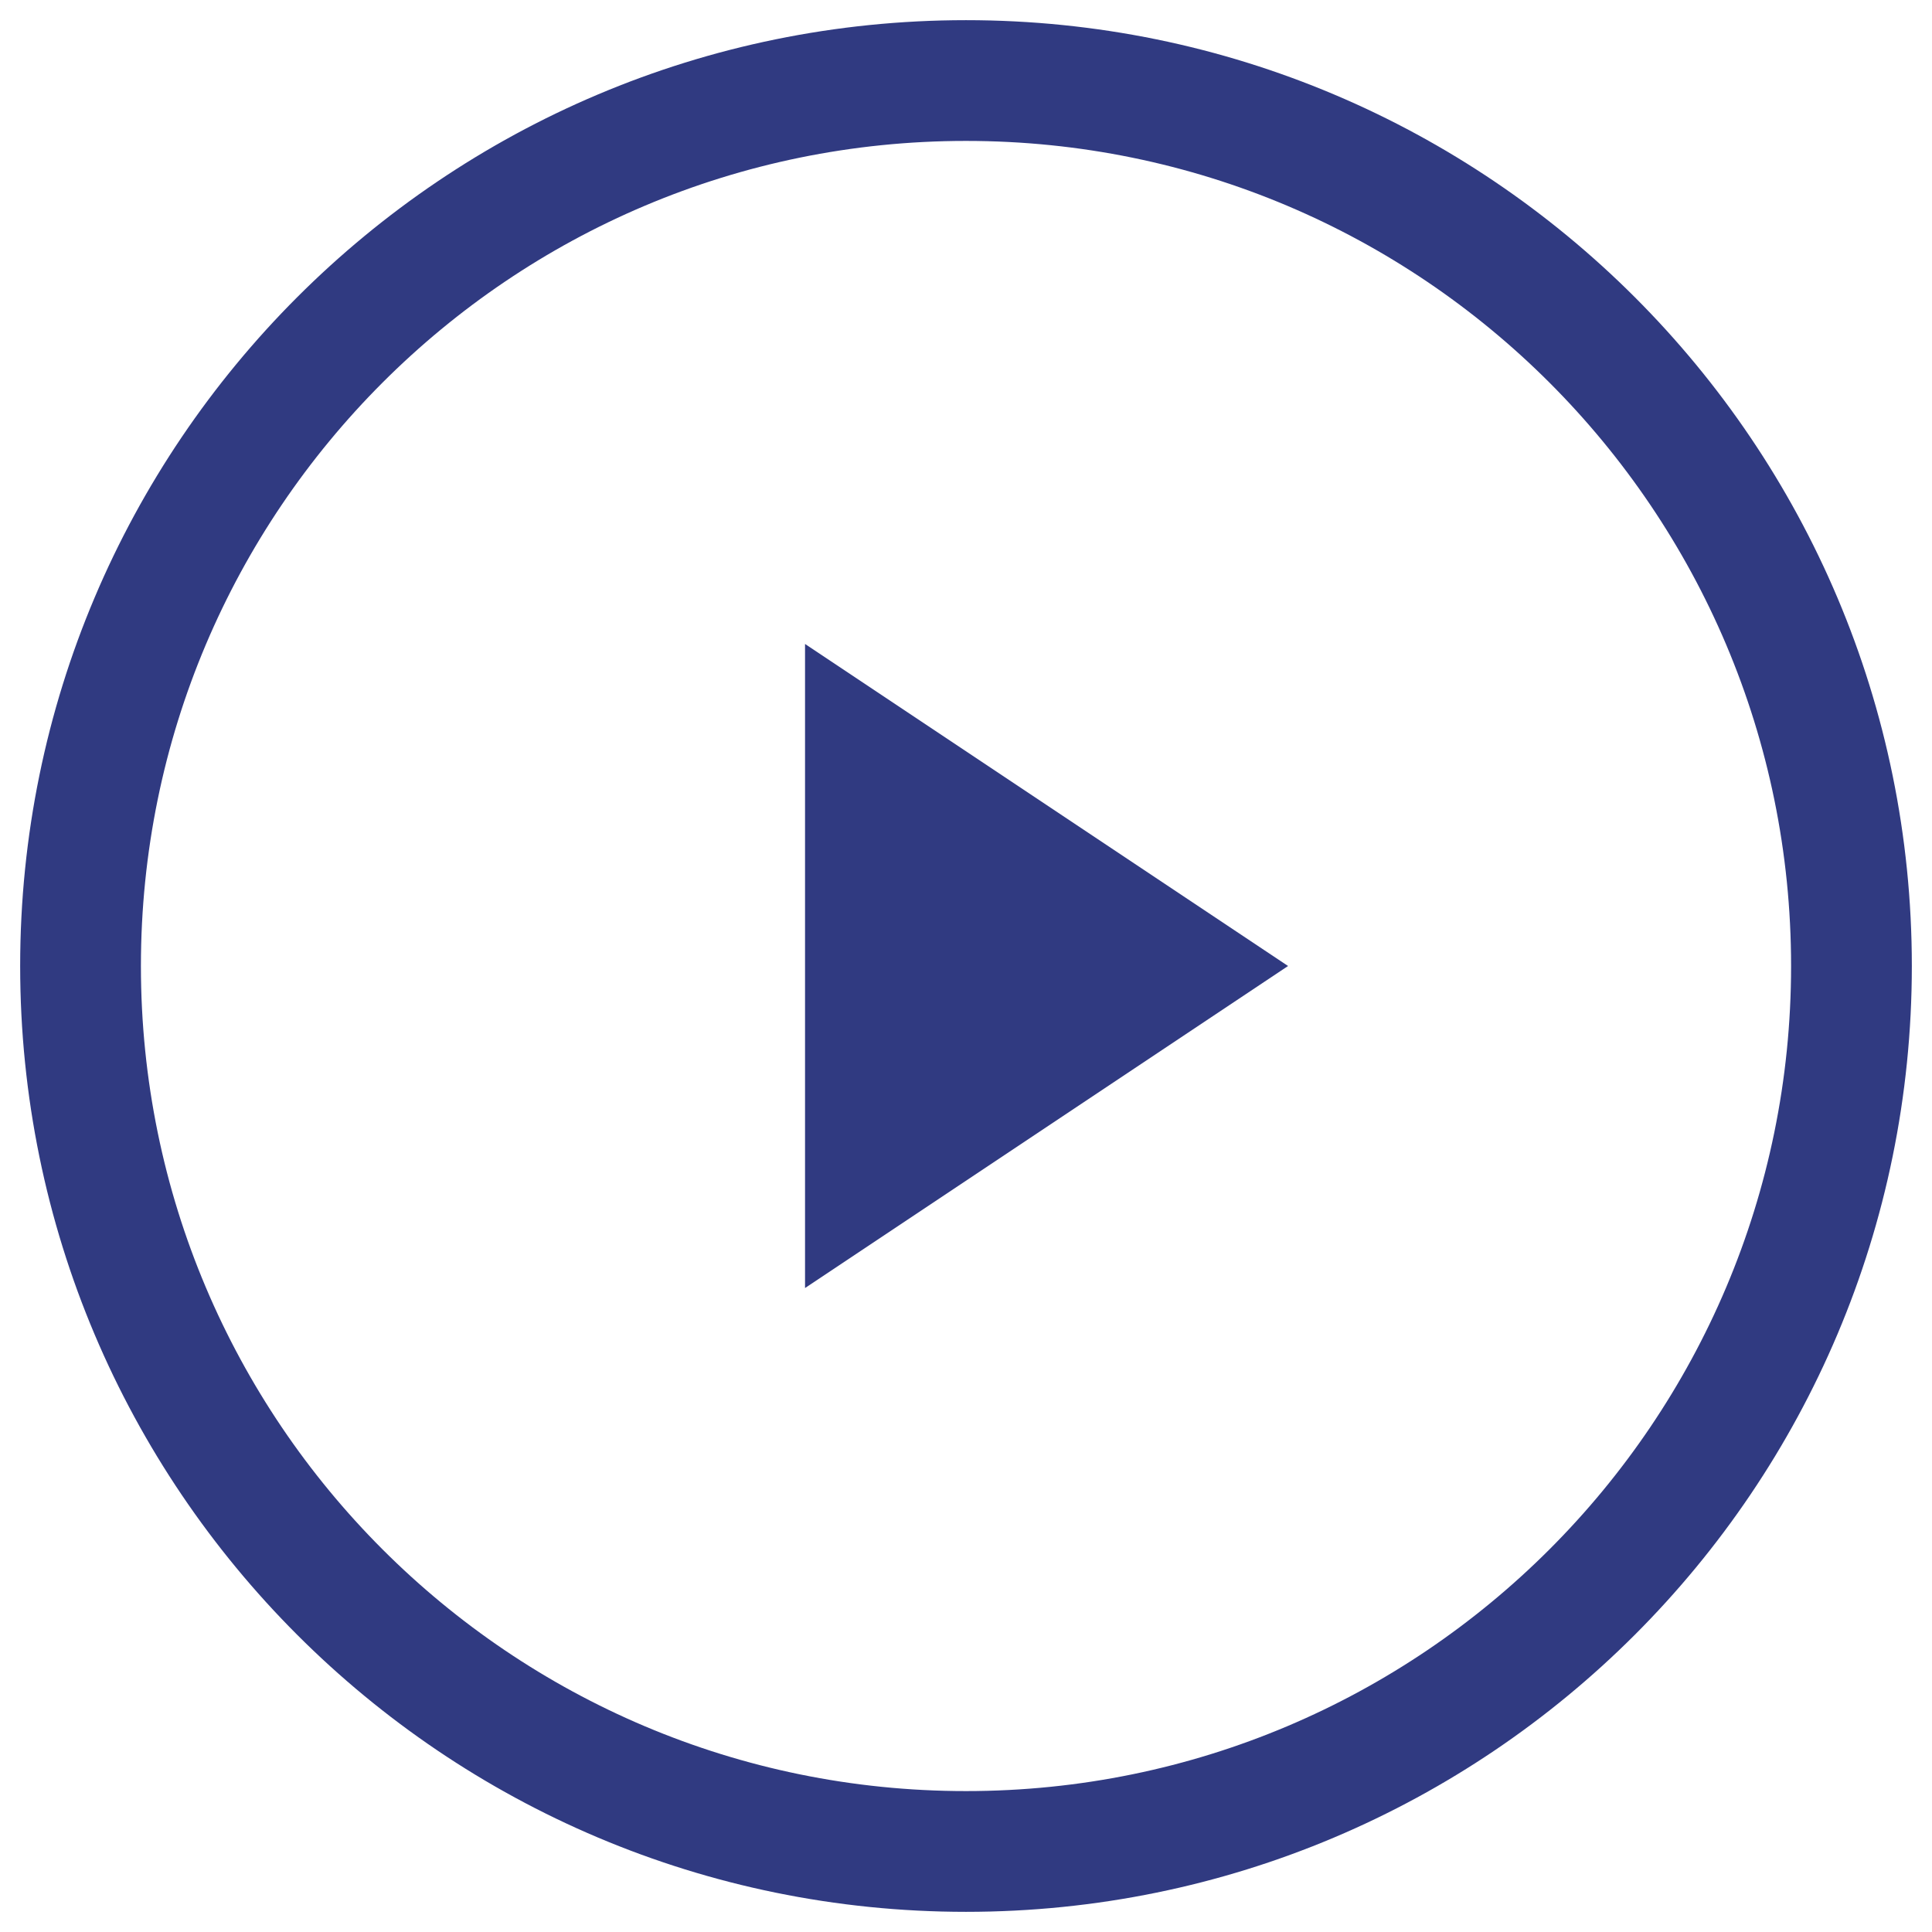
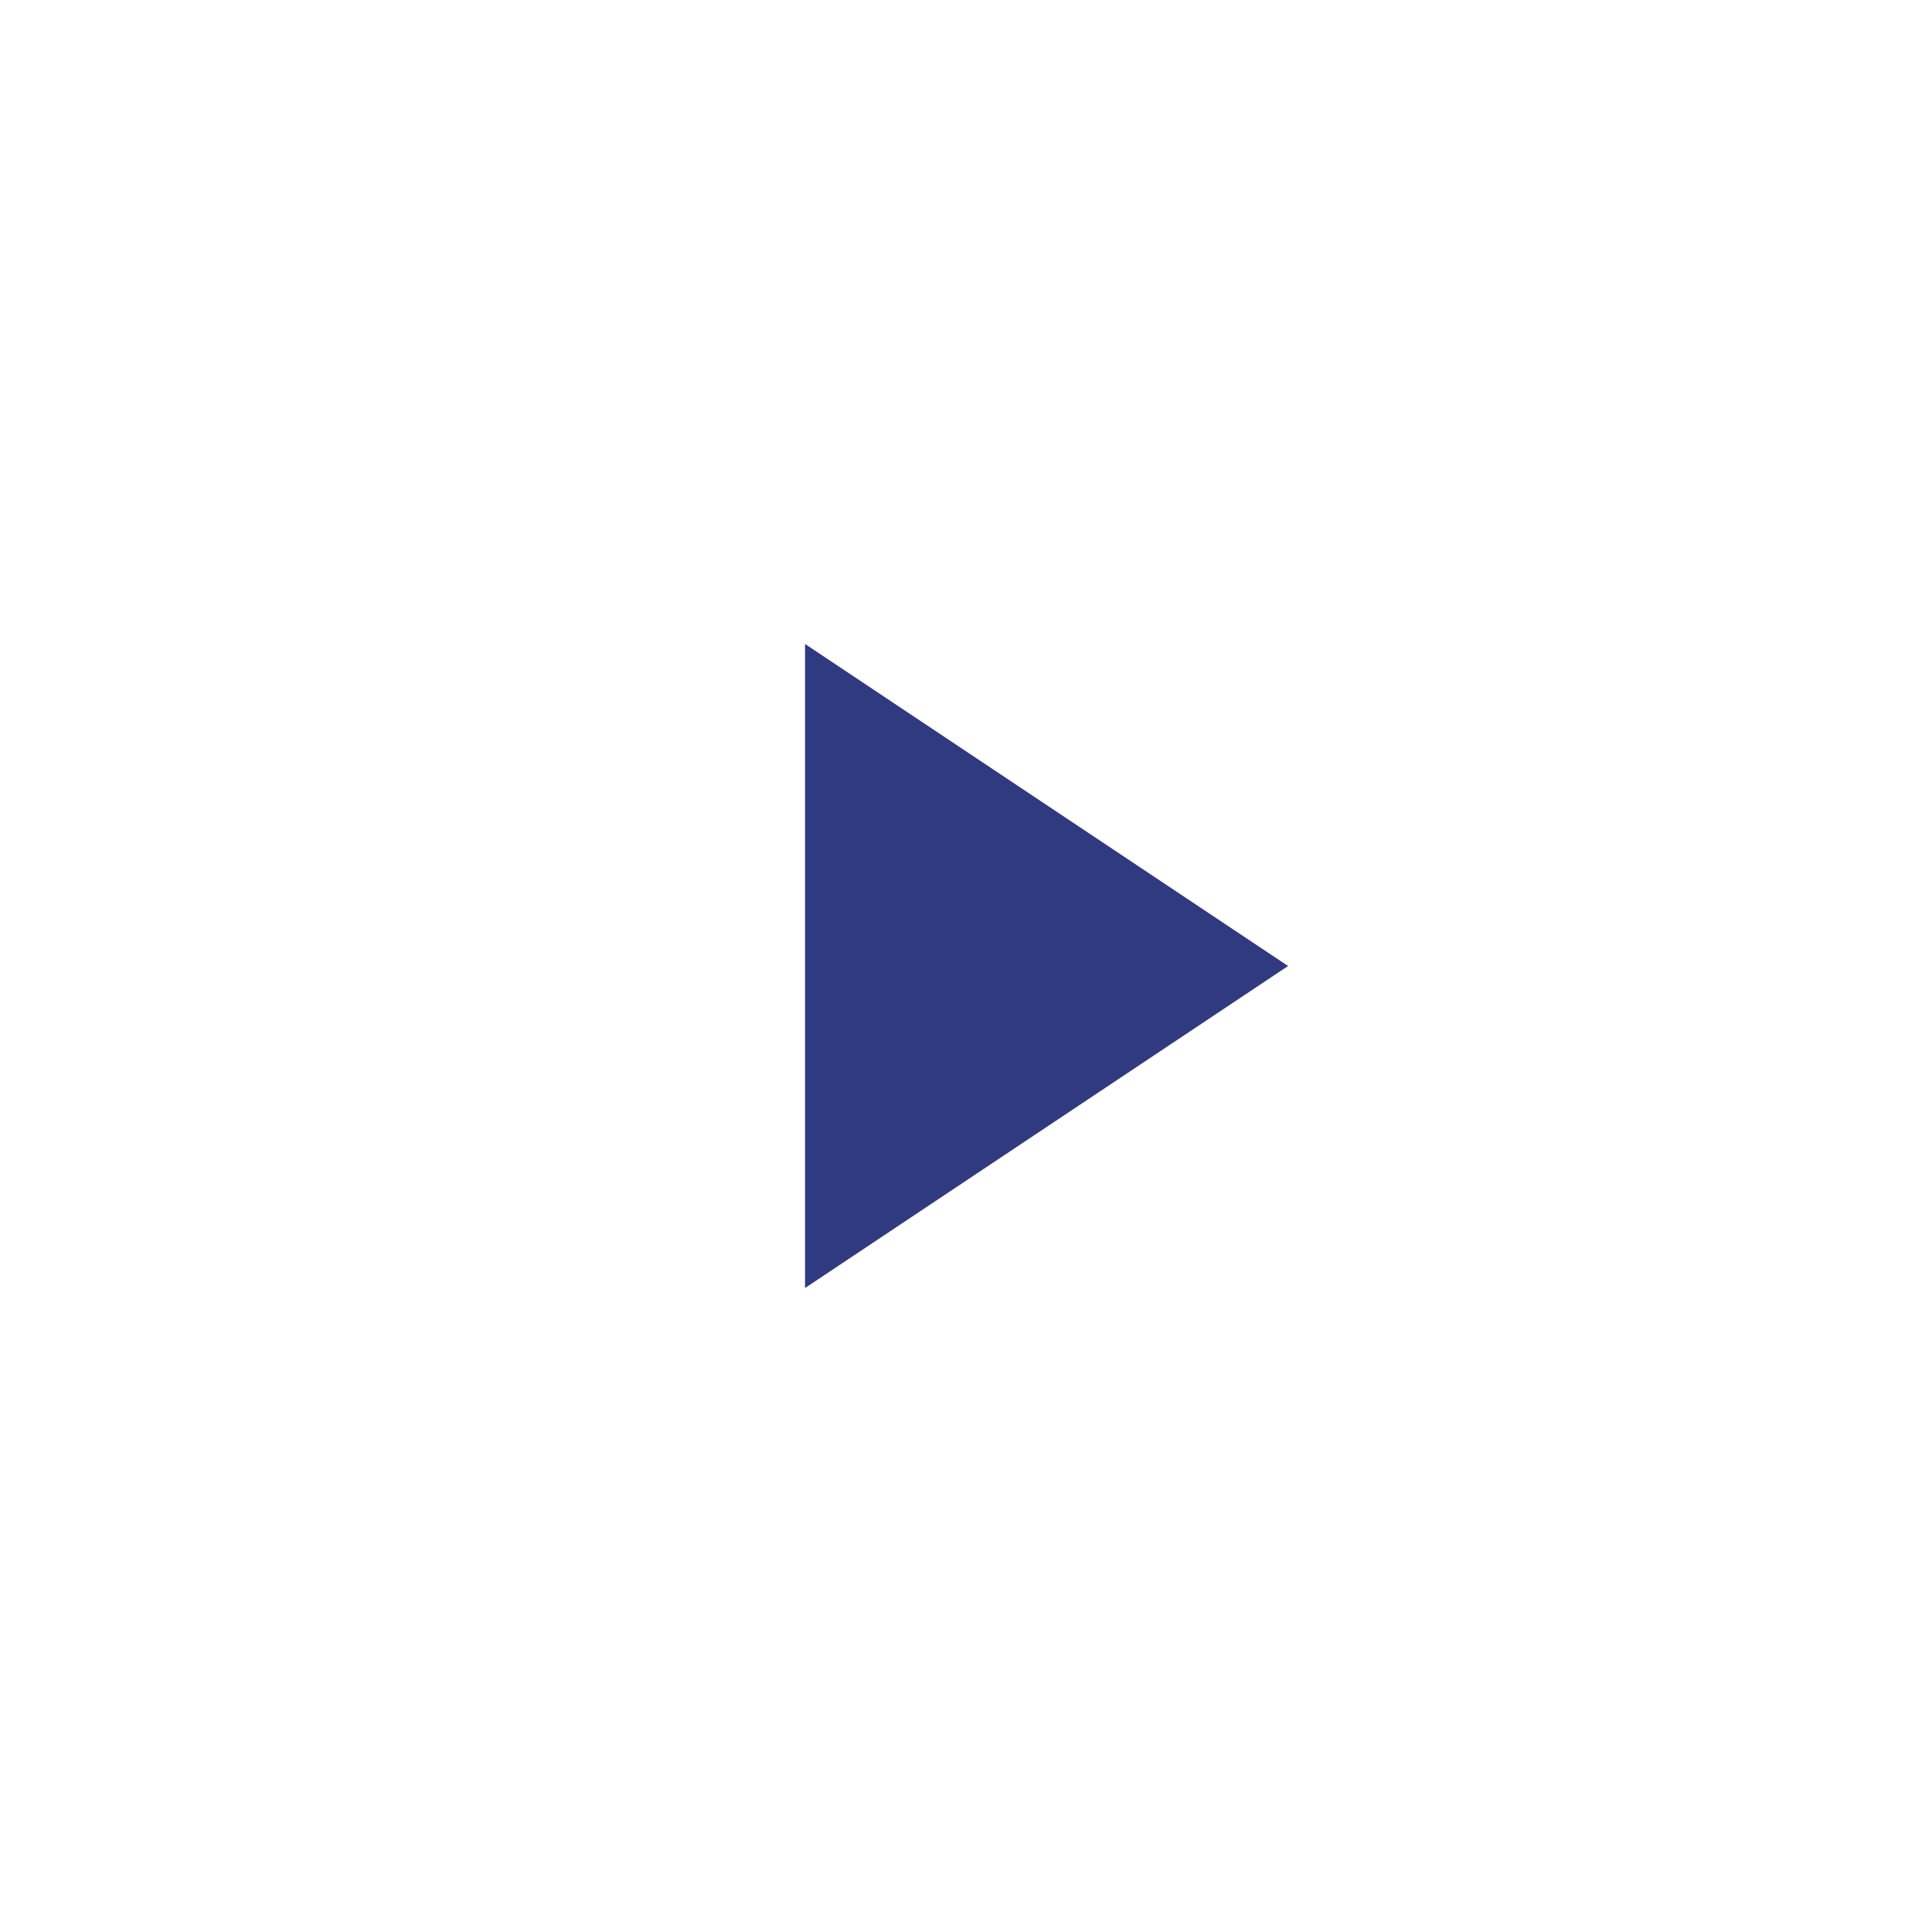
<svg xmlns="http://www.w3.org/2000/svg" width="16" height="16" viewBox="0 0 16 16" fill="none">
-   <path d="M8 15.333C12.05 15.333 15.333 12.05 15.333 8C15.333 3.95 12.05 0.667 8 0.667C3.95 0.667 0.667 3.95 0.667 8C0.667 12.05 3.95 15.333 8 15.333Z" stroke="#303A81" stroke-miterlimit="10" stroke-linecap="square" />
  <path d="M6.667 10.667V5.333L10.667 8L6.667 10.667Z" fill="#303A81" />
</svg>